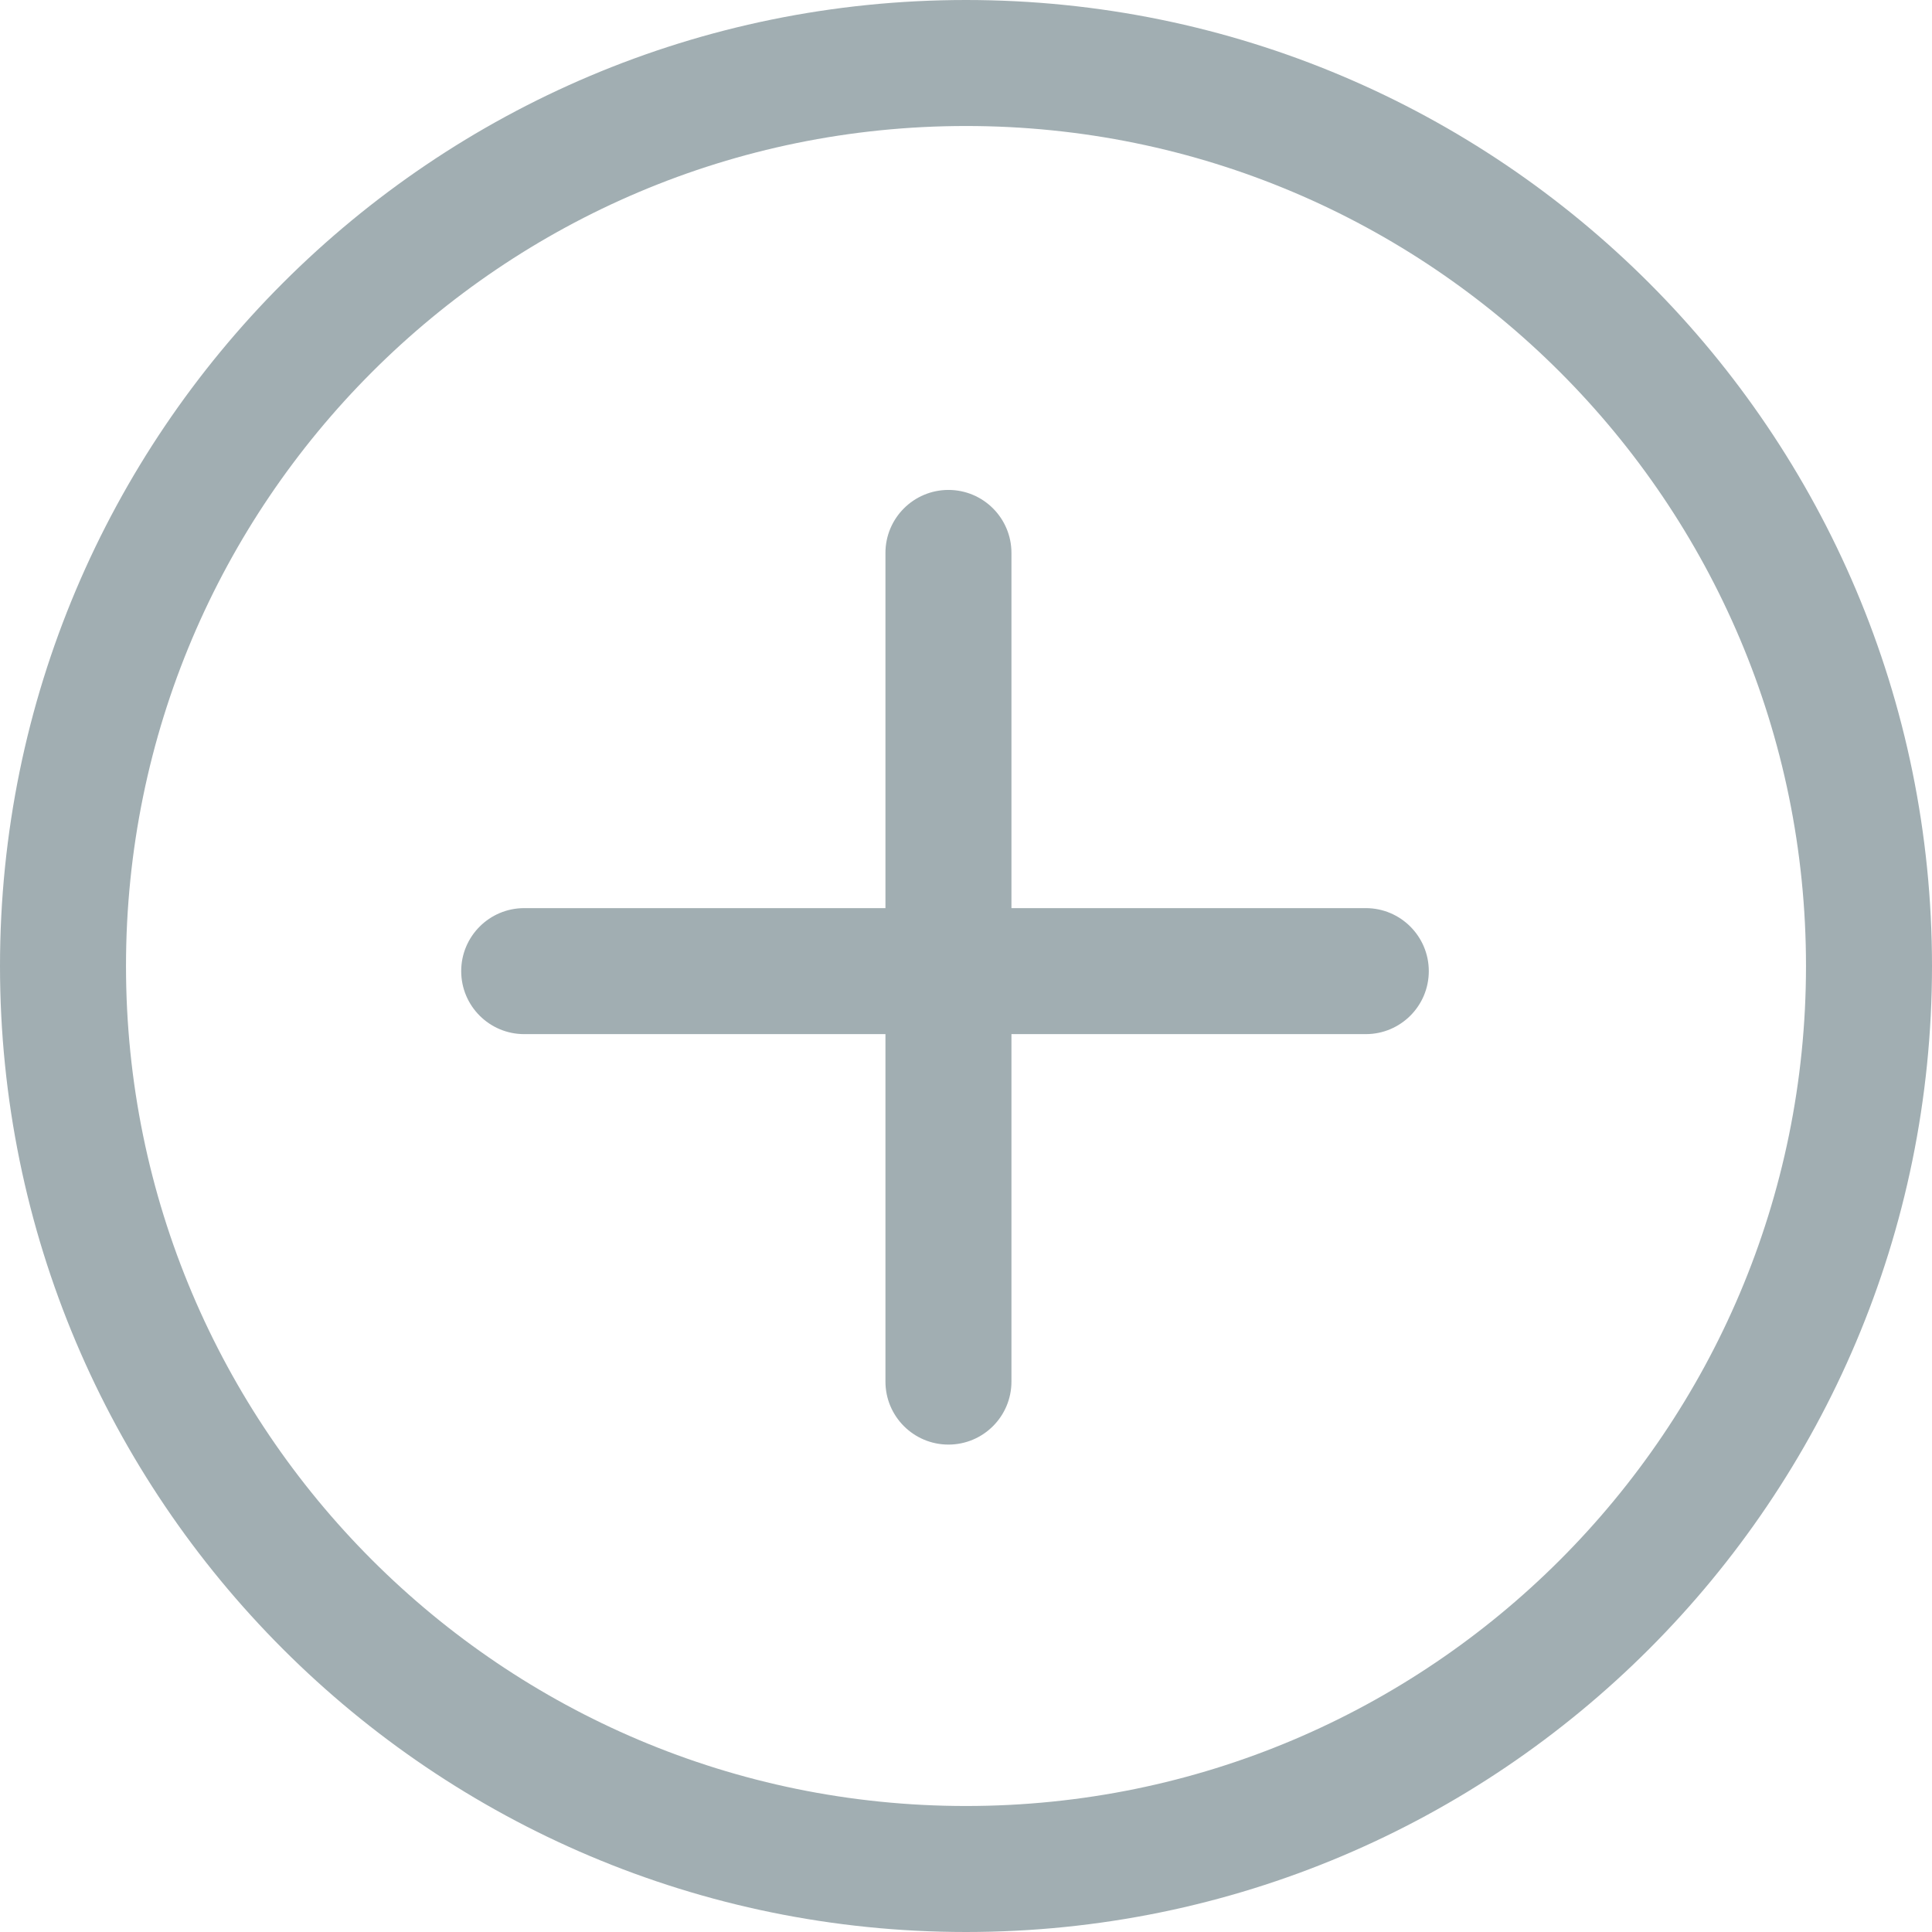
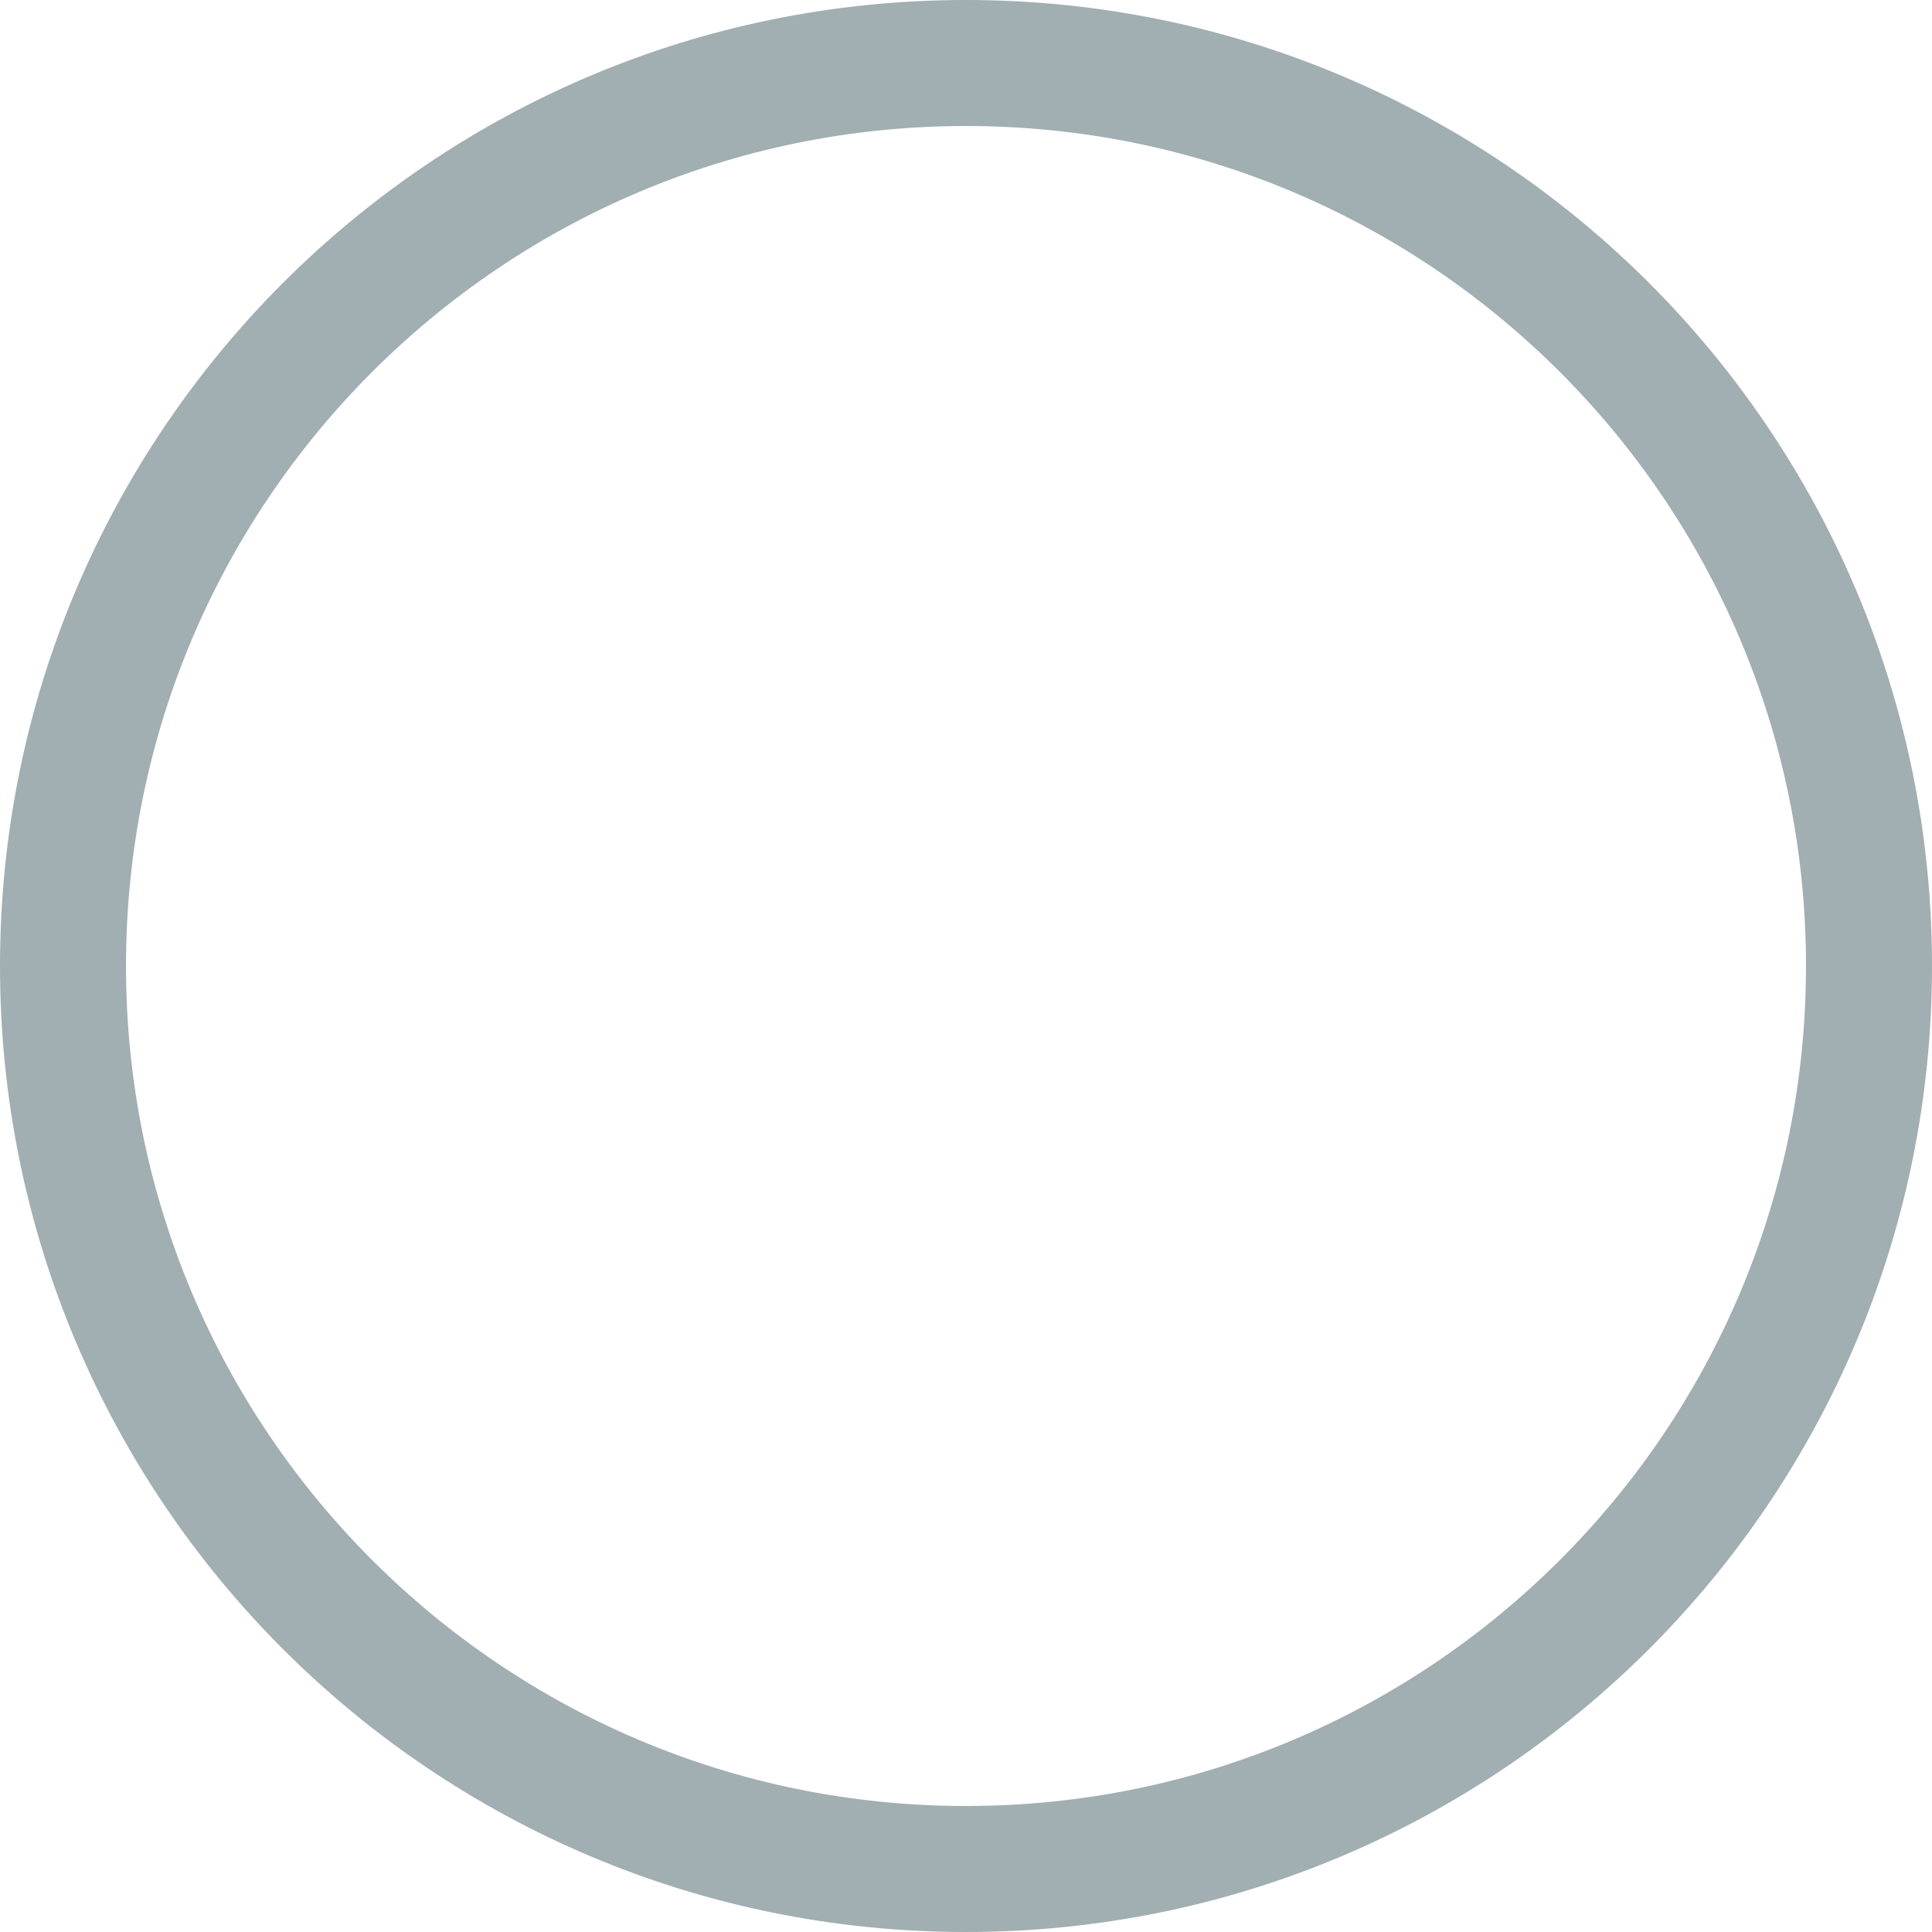
<svg xmlns="http://www.w3.org/2000/svg" width="46" height="46" viewBox="0 0 46 46" fill="none">
  <g id="Type=Segueix">
    <path d="M1.5 23C1.5 11.126 11.126 1.5 23 1.5C34.874 1.5 44.5 11.126 44.5 23C44.5 34.874 34.874 44.5 23 44.5C11.126 44.5 1.5 34.874 1.5 23Z" stroke="#A1AEB2" stroke-width="3" />
-     <path id="Vector 6 (Stroke)" fill-rule="evenodd" clip-rule="evenodd" d="M22.582 11.665C23.411 11.665 24.082 12.337 24.082 13.165V21.622H32.519C33.347 21.622 34.019 22.294 34.019 23.122C34.019 23.951 33.347 24.622 32.519 24.622H24.082V32.895C24.082 33.723 23.411 34.395 22.582 34.395C21.754 34.395 21.082 33.723 21.082 32.895V24.622H12.481C11.653 24.622 10.981 23.951 10.981 23.122C10.981 22.294 11.653 21.622 12.481 21.622H21.082V13.165C21.082 12.337 21.754 11.665 22.582 11.665Z" fill="#A1AEB2" />
  </g>
</svg>